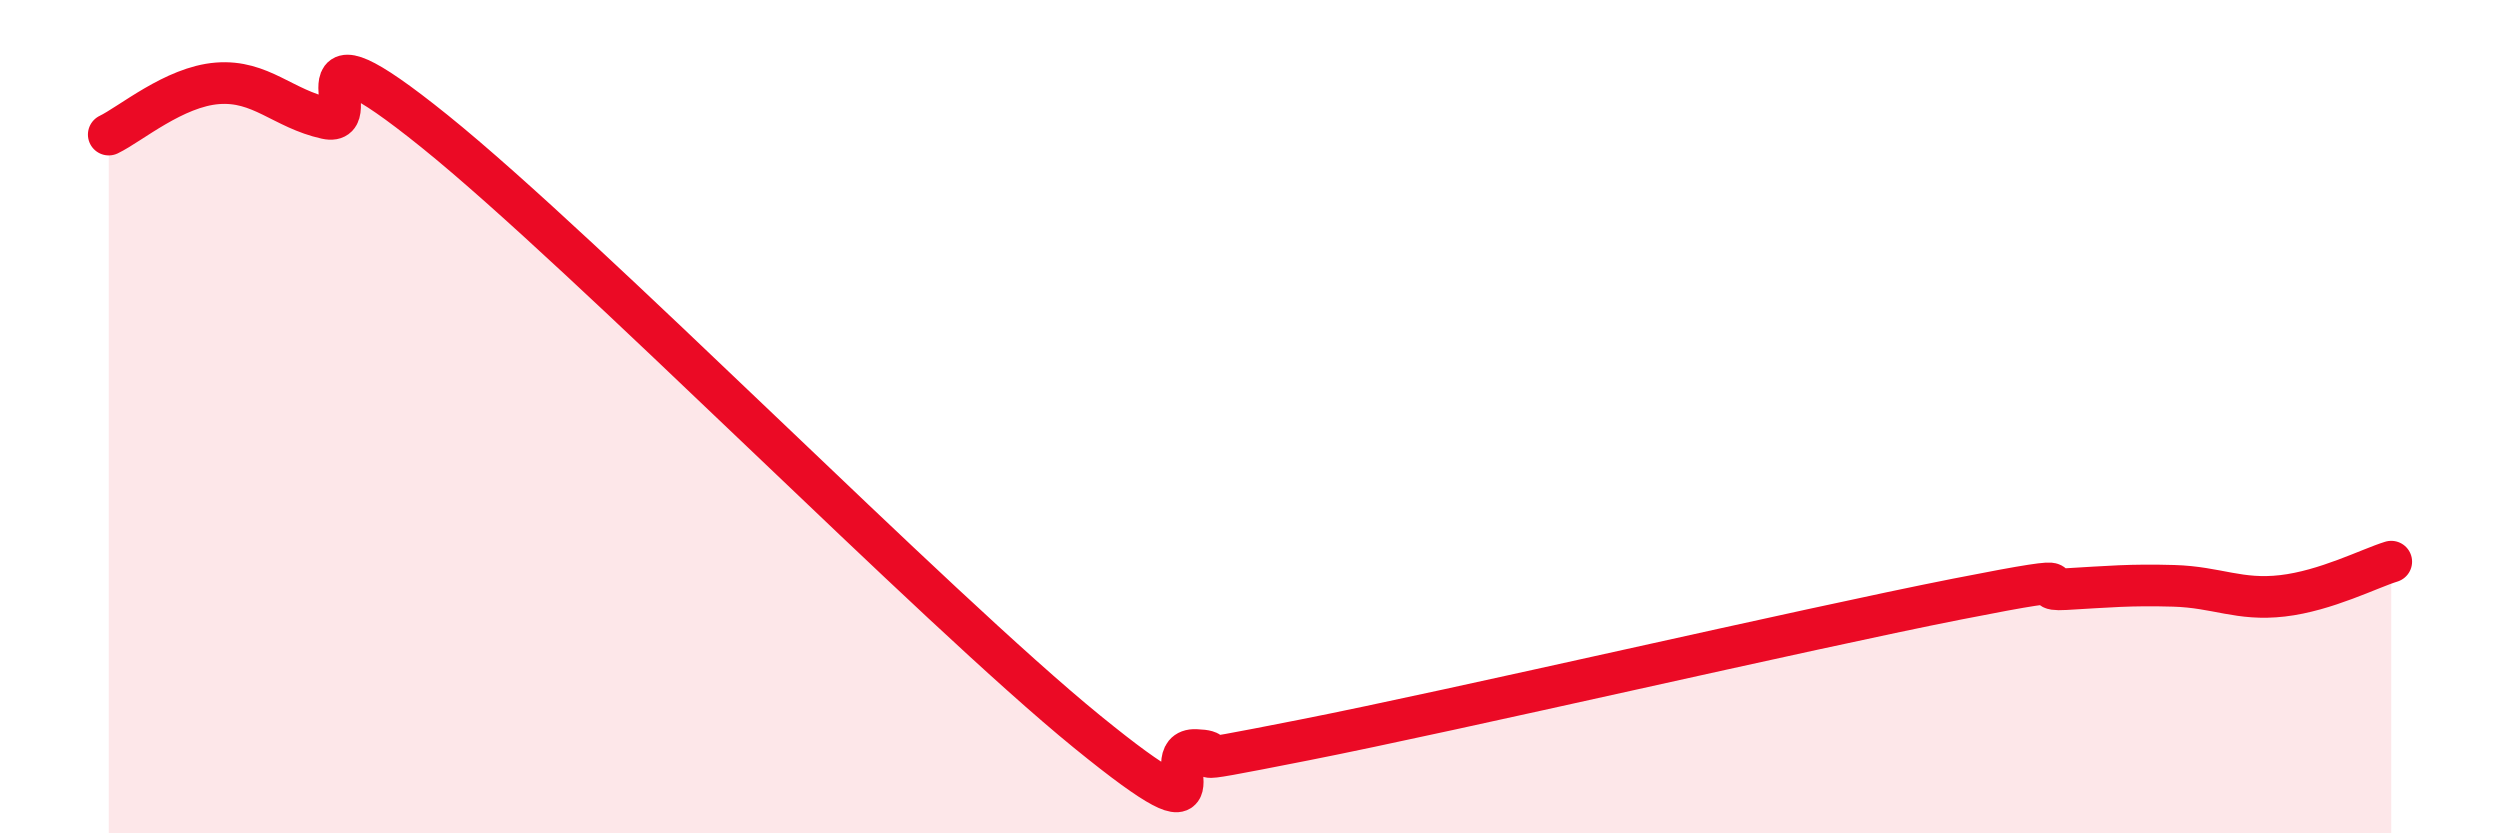
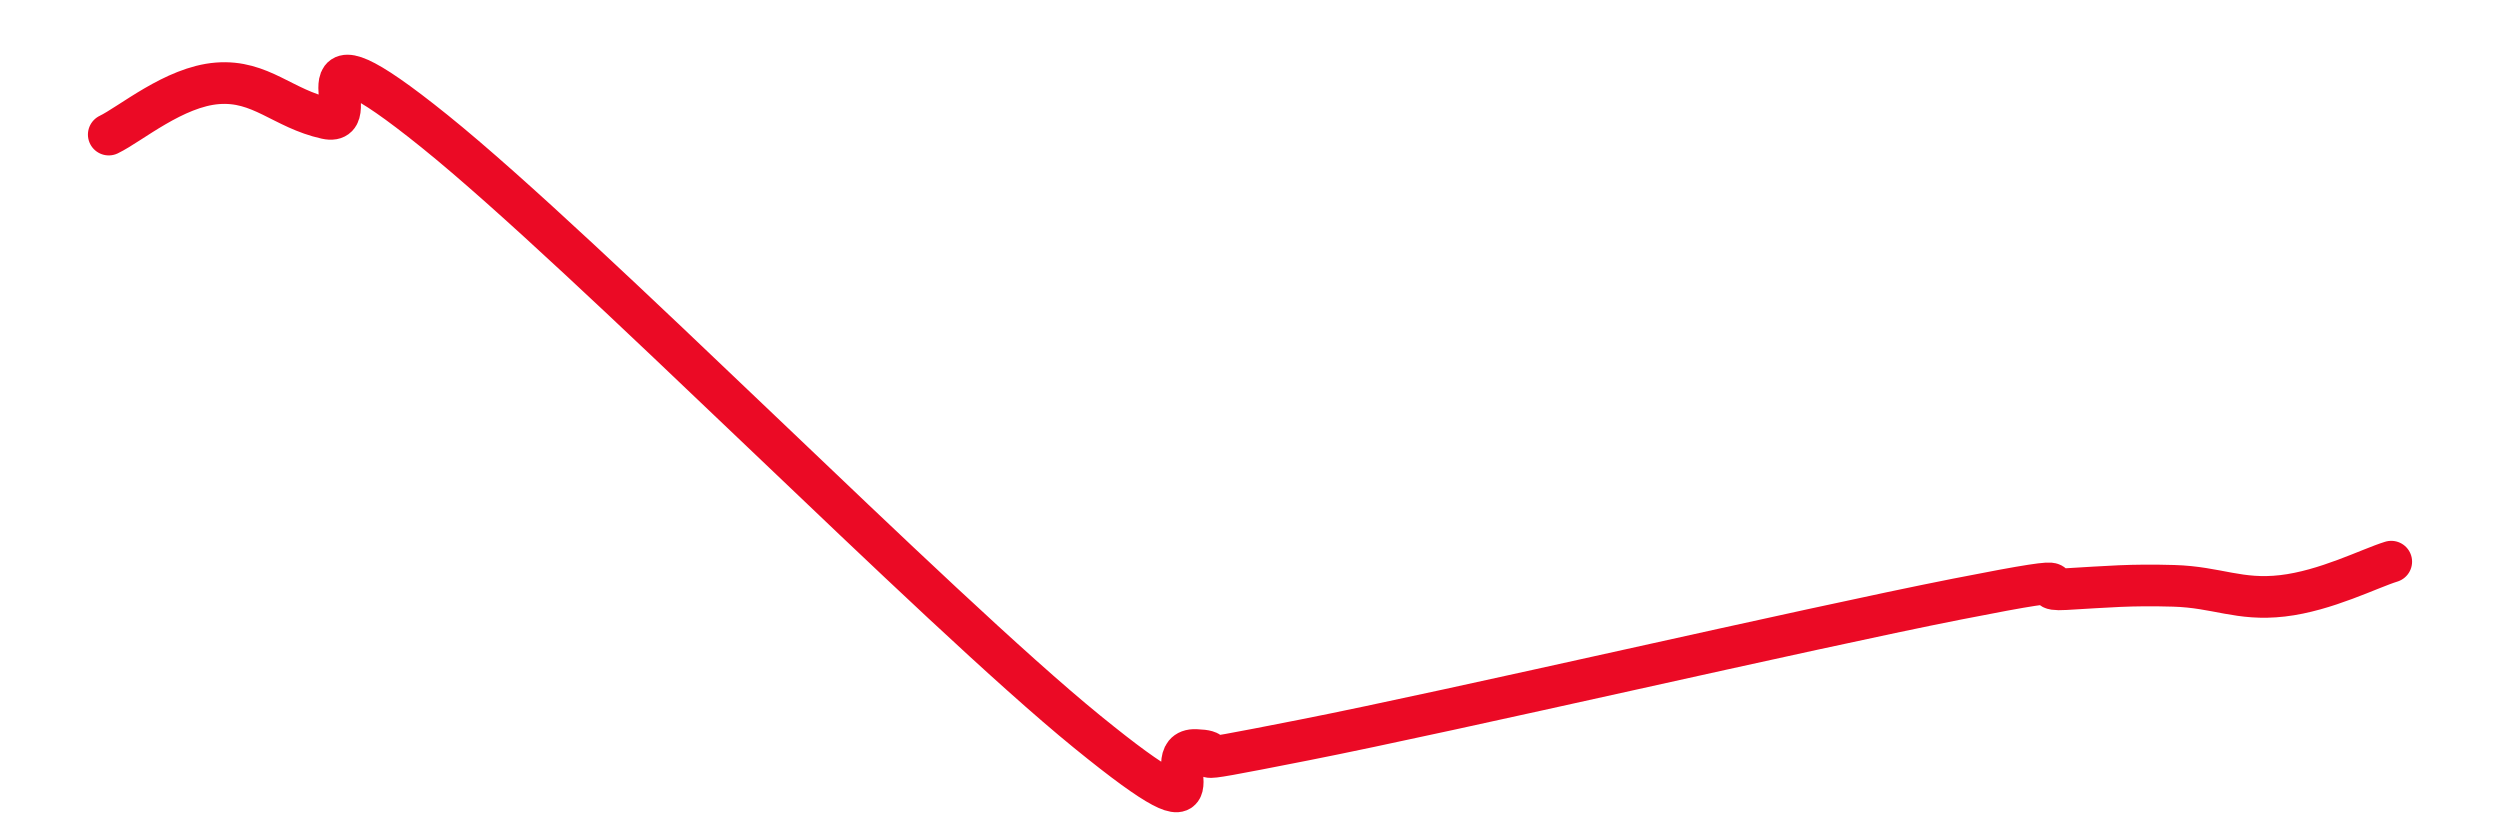
<svg xmlns="http://www.w3.org/2000/svg" width="60" height="20" viewBox="0 0 60 20">
-   <path d="M 2.61,3.23 C 3.13,2.98 4.18,2.08 5.22,2 C 6.26,1.92 6.79,2.61 7.83,2.84 C 8.87,3.07 6.78,0.21 10.43,3.15 C 14.08,6.09 22.44,14.59 26.09,17.56 C 29.74,20.53 27.66,17.96 28.7,18 C 29.74,18.04 27.65,18.48 31.3,17.76 C 34.95,17.04 43.31,15.1 46.96,14.38 C 50.61,13.66 48.53,14.2 49.57,14.14 C 50.61,14.08 51.13,14.03 52.17,14.06 C 53.21,14.09 53.74,14.42 54.78,14.3 C 55.82,14.18 56.87,13.64 57.39,13.48L57.39 20L2.61 20Z" fill="#EB0A25" opacity="0.1" stroke-linecap="round" stroke-linejoin="round" />
  <path d="M 2.61,3.23 C 3.13,2.98 4.18,2.08 5.22,2 C 6.26,1.92 6.79,2.61 7.83,2.84 C 8.87,3.07 6.78,0.21 10.43,3.15 C 14.08,6.09 22.44,14.59 26.09,17.56 C 29.74,20.53 27.66,17.96 28.7,18 C 29.74,18.04 27.65,18.48 31.3,17.76 C 34.95,17.04 43.31,15.1 46.96,14.38 C 50.61,13.66 48.53,14.2 49.57,14.14 C 50.61,14.08 51.13,14.03 52.17,14.06 C 53.21,14.09 53.74,14.42 54.78,14.3 C 55.82,14.18 56.87,13.64 57.39,13.48" stroke="#EB0A25" stroke-width="1" fill="none" stroke-linecap="round" stroke-linejoin="round" />
</svg>